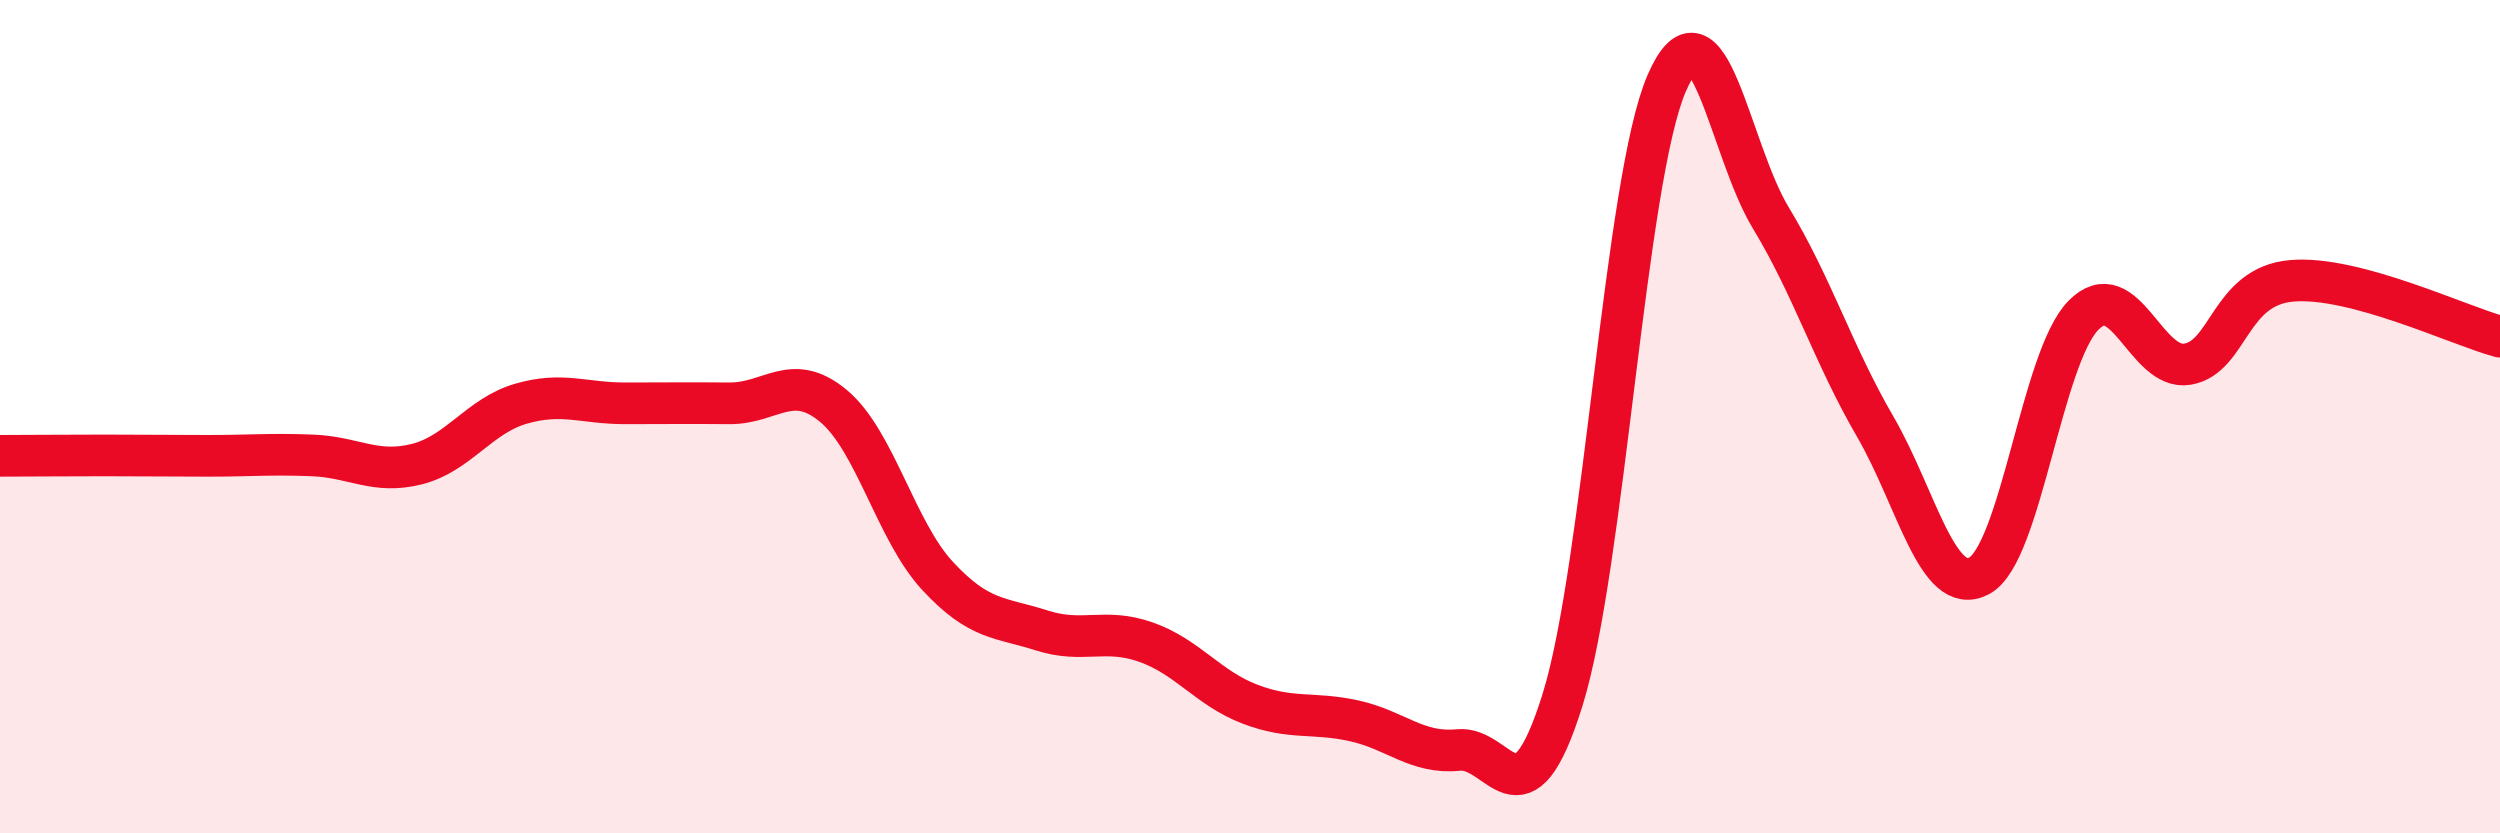
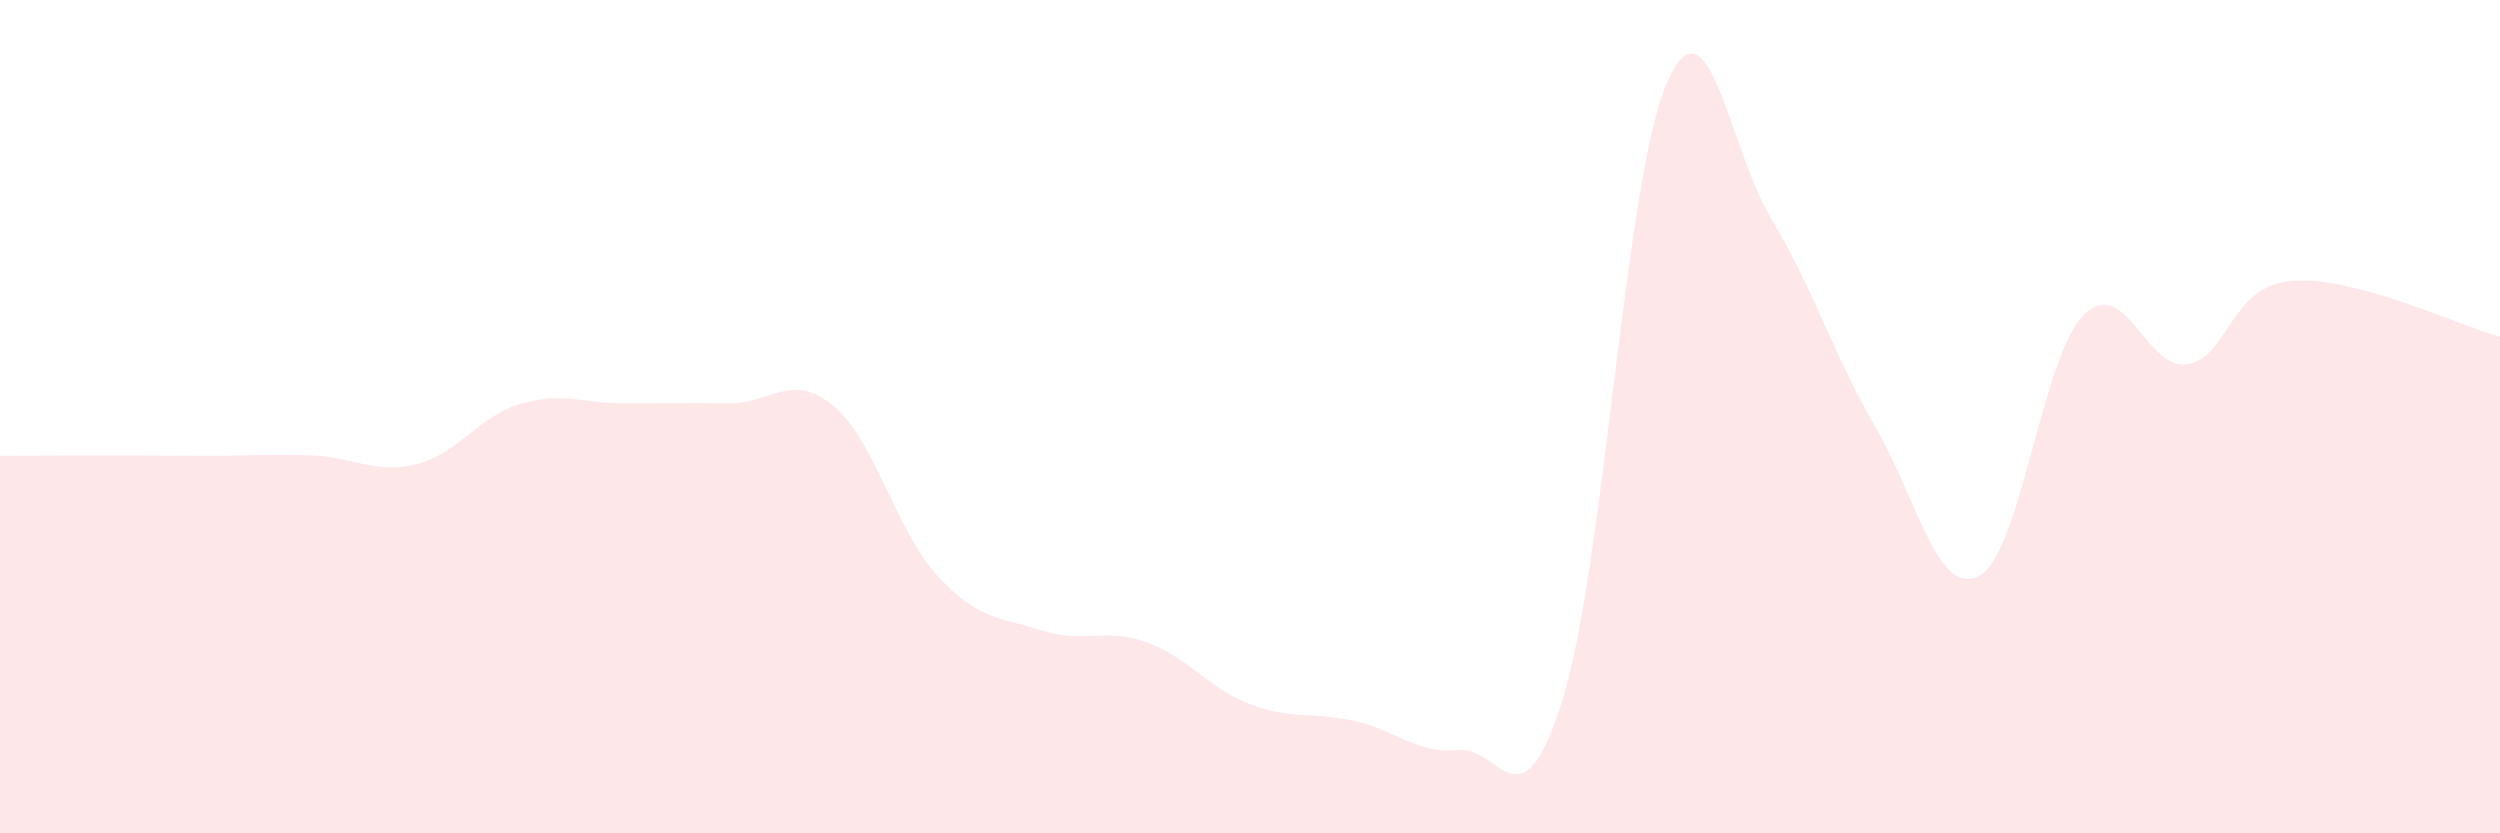
<svg xmlns="http://www.w3.org/2000/svg" width="60" height="20" viewBox="0 0 60 20">
  <path d="M 0,10.94 C 0.5,10.94 1.5,10.93 2.5,10.93 C 3.5,10.93 4,10.94 5,10.94 C 6,10.94 6.5,10.89 7.5,10.93 C 8.5,10.97 9,11.39 10,11.14 C 11,10.89 11.5,9.98 12.5,9.69 C 13.5,9.4 14,9.68 15,9.68 C 16,9.68 16.5,9.67 17.5,9.68 C 18.5,9.69 19,8.91 20,9.74 C 21,10.57 21.5,12.74 22.5,13.82 C 23.5,14.9 24,14.81 25,15.13 C 26,15.45 26.5,15.06 27.5,15.41 C 28.5,15.76 29,16.52 30,16.9 C 31,17.28 31.5,17.08 32.5,17.3 C 33.5,17.52 34,18.1 35,18 C 36,17.9 36.5,20 37.5,16.8 C 38.5,13.6 39,4.31 40,2 C 41,-0.31 41.5,3.58 42.5,5.23 C 43.5,6.88 44,8.51 45,10.23 C 46,11.95 46.5,14.35 47.5,13.82 C 48.5,13.29 49,8.59 50,7.57 C 51,6.55 51.5,8.91 52.5,8.74 C 53.5,8.57 53.5,6.87 55,6.74 C 56.5,6.61 59,7.81 60,8.08L60 20L0 20Z" fill="#EB0A25" opacity="0.1" stroke-linecap="round" stroke-linejoin="round" />
-   <path d="M 0,10.94 C 0.5,10.94 1.5,10.93 2.5,10.93 C 3.5,10.93 4,10.94 5,10.94 C 6,10.94 6.5,10.89 7.5,10.93 C 8.5,10.97 9,11.39 10,11.14 C 11,10.89 11.5,9.98 12.5,9.69 C 13.5,9.4 14,9.68 15,9.68 C 16,9.68 16.5,9.67 17.5,9.68 C 18.5,9.69 19,8.91 20,9.74 C 21,10.57 21.5,12.74 22.5,13.82 C 23.5,14.9 24,14.81 25,15.13 C 26,15.45 26.5,15.06 27.5,15.41 C 28.5,15.76 29,16.52 30,16.9 C 31,17.28 31.5,17.08 32.5,17.3 C 33.5,17.52 34,18.1 35,18 C 36,17.9 36.5,20 37.5,16.8 C 38.5,13.6 39,4.31 40,2 C 41,-0.31 41.5,3.58 42.5,5.23 C 43.5,6.88 44,8.51 45,10.23 C 46,11.95 46.5,14.35 47.5,13.82 C 48.5,13.29 49,8.59 50,7.57 C 51,6.55 51.5,8.91 52.5,8.74 C 53.5,8.57 53.5,6.87 55,6.74 C 56.5,6.61 59,7.81 60,8.08" stroke="#EB0A25" stroke-width="1" fill="none" stroke-linecap="round" stroke-linejoin="round" />
</svg>